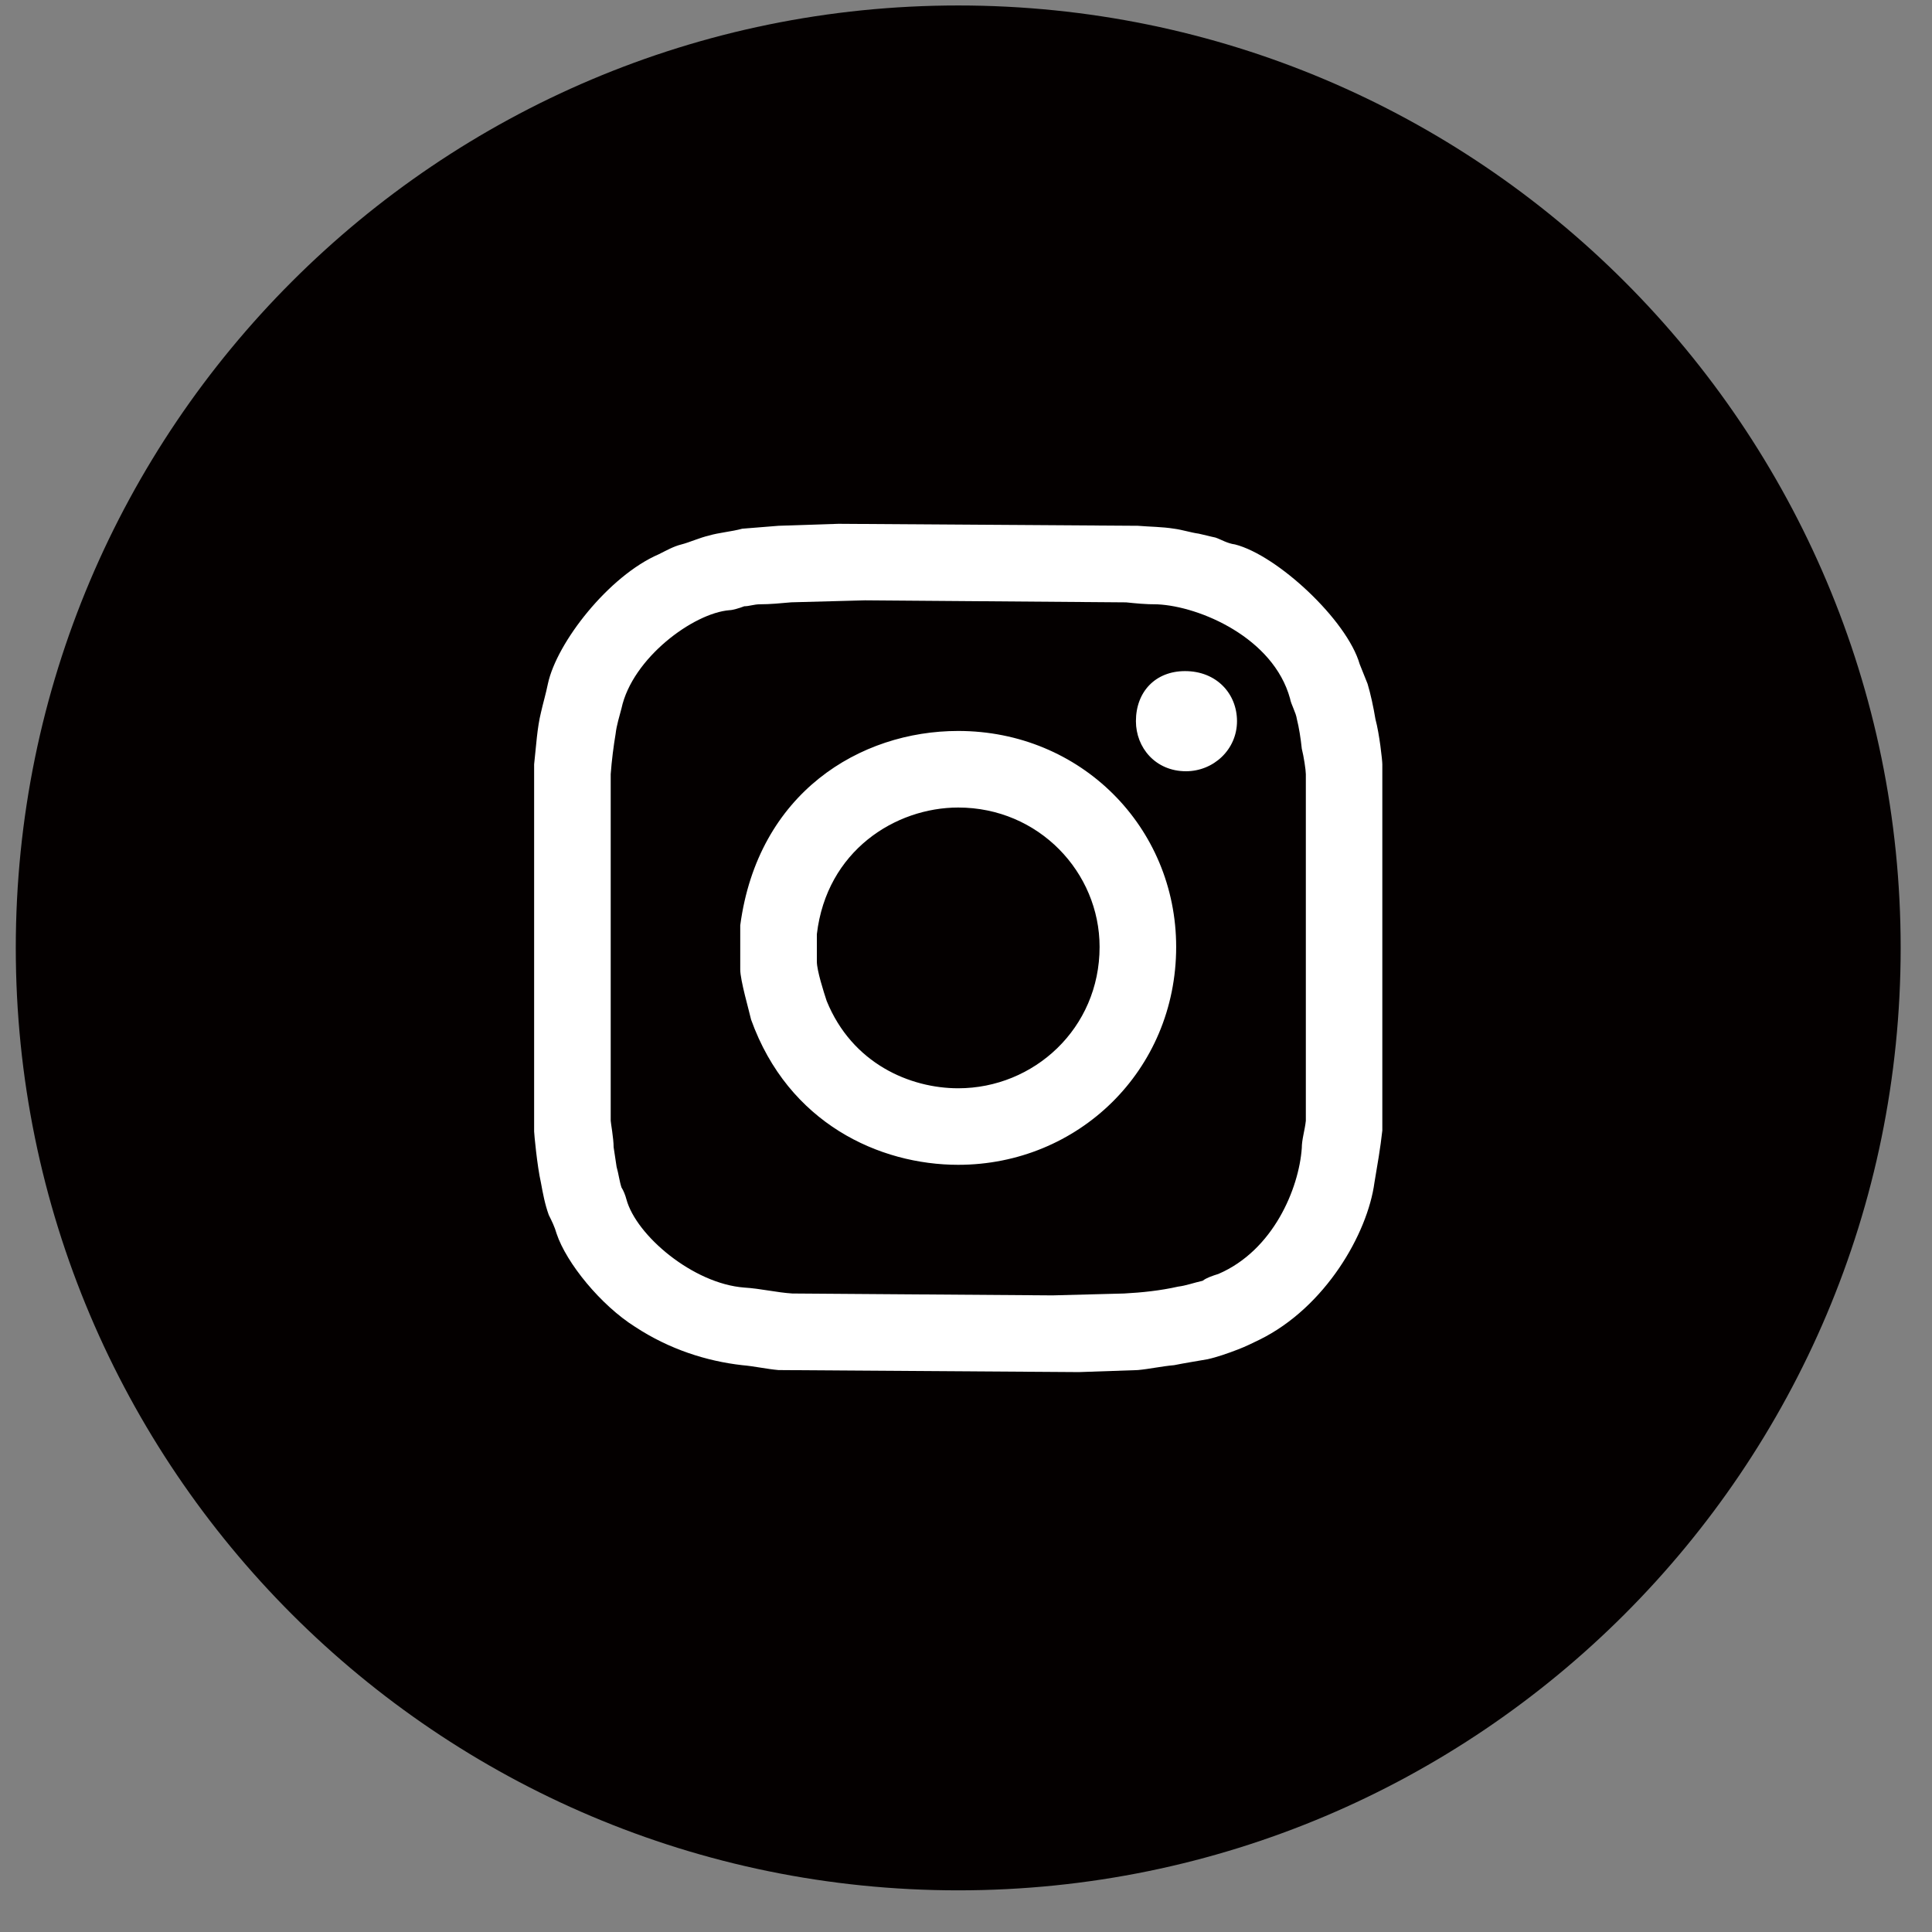
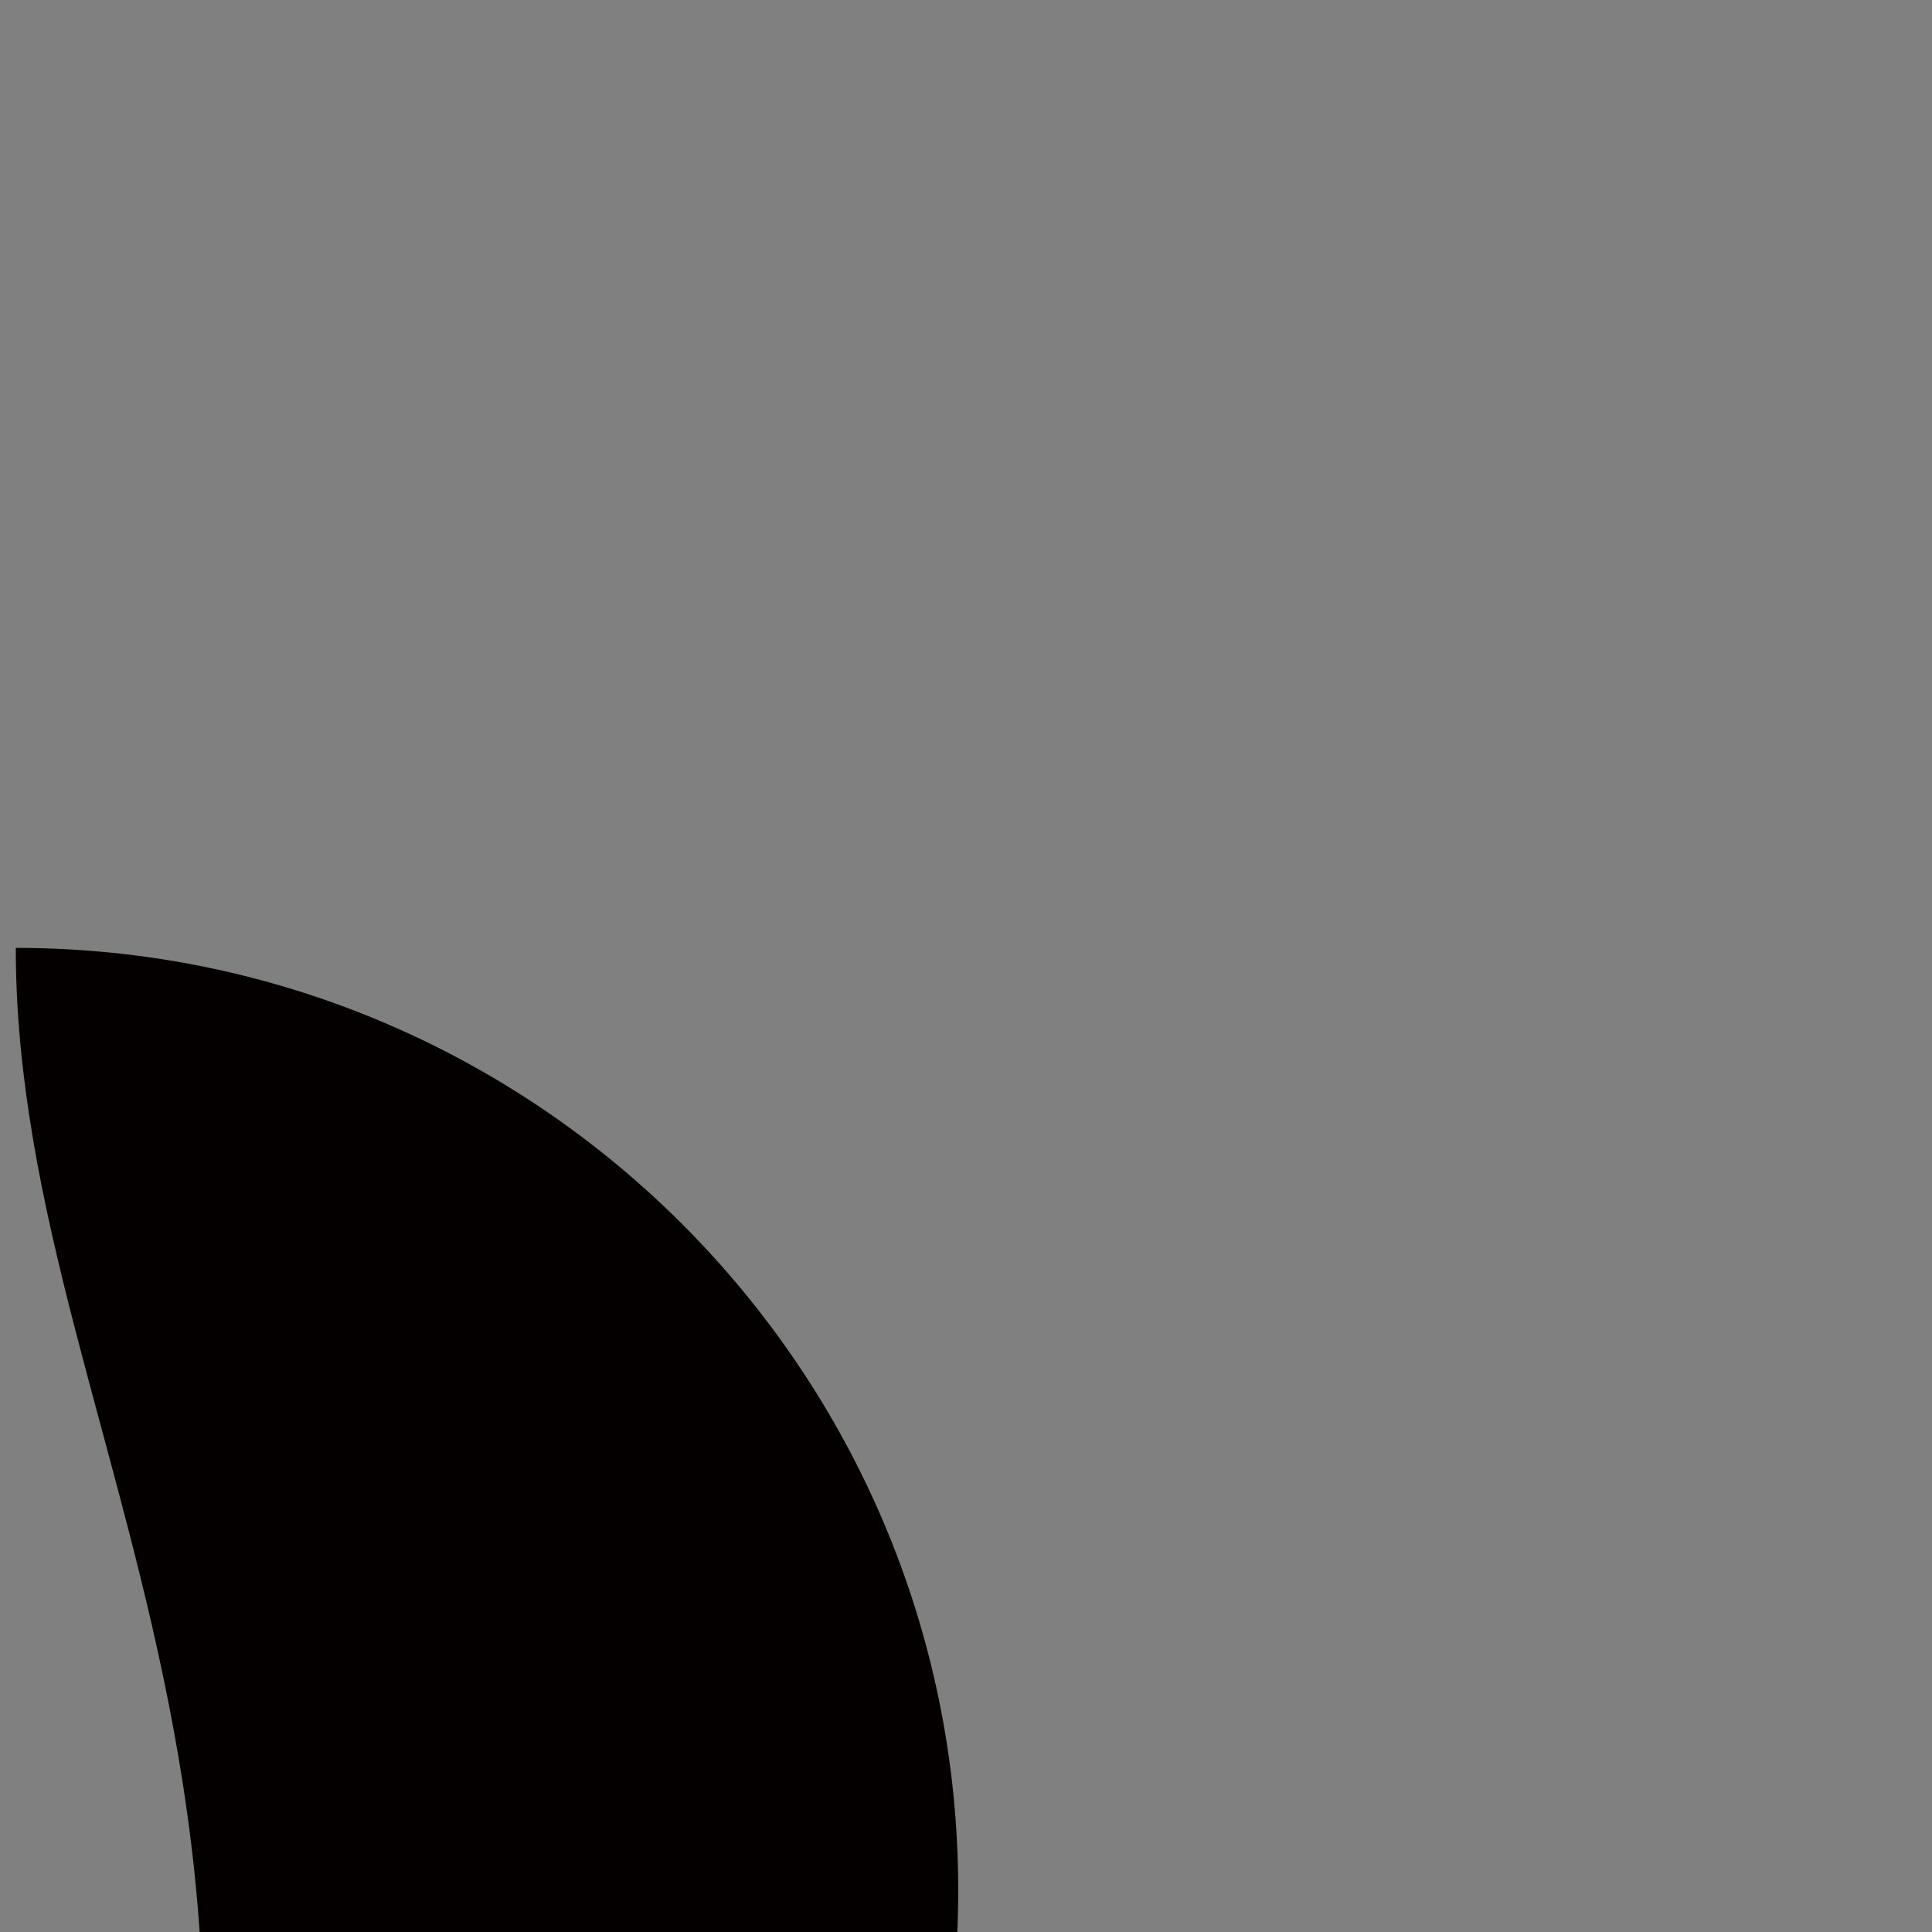
<svg xmlns="http://www.w3.org/2000/svg" version="1.1" x="0px" y="0px" width="41px" height="41px" viewBox="-0.335 -0.116 41 41" enable-background="new -0.335 -0.116 41 41" xml:space="preserve">
  <rect x="-0.335" y="-0.116" width="41" height="41" fill="#808080" stroke="none" />
  <defs>
</defs>
-   <path fill-rule="evenodd" clip-rule="evenodd" fill="#040000" d="M0,20C0,8.959,8.958,0,20,0c11.042,0,20,8.959,20,20  c0,11.042-8.957,20-20,20C8.958,40,0,31.042,0,20z" />
-   <path fill-rule="evenodd" clip-rule="evenodd" fill="#FFFFFF" d="M23,19.979c0,1.731-1.396,3-3,3c-1.021,0-2.25-0.521-2.792-1.854  C17.146,20.938,17,20.479,17,20.292v-0.584c0.208-1.77,1.667-2.687,3-2.687C21.708,17.021,23,18.396,23,19.979z M24.625,19.979  c0,2.625-2.083,4.624-4.625,4.624c-1.667,0-3.604-0.875-4.396-3.082c-0.042-0.188-0.23-0.833-0.23-1.062v-0.938  c0.375-2.813,2.542-4.125,4.625-4.125C22.603,15.396,24.625,17.438,24.625,19.979z M25.916,15.188c0,0.604-0.499,1.063-1.083,1.063  c-0.646,0-1.062-0.5-1.062-1.063c0-0.625,0.415-1.062,1.042-1.062C25.48,14.125,25.916,14.604,25.916,15.188z M23.563,12.667  c0.208,0.021,0.396,0.042,0.666,0.042c0.896,0.042,2.459,0.709,2.813,2c0.021,0.125,0.124,0.292,0.145,0.437  c0.043,0.167,0.083,0.417,0.104,0.626c0.043,0.167,0.086,0.458,0.086,0.541v7.355c-0.022,0.207-0.086,0.395-0.086,0.581  c-0.061,0.855-0.603,2.169-1.77,2.67c-0.127,0.04-0.251,0.081-0.334,0.145c-0.188,0.042-0.354,0.104-0.521,0.124  c-0.375,0.085-0.77,0.126-1.146,0.146L22,27.374l-5.521-0.04c-0.334-0.021-0.667-0.104-1.021-0.126  c-1.083-0.082-2.292-1.104-2.5-1.874c-0.021-0.083-0.063-0.188-0.104-0.25c-0.042-0.126-0.062-0.291-0.104-0.438l-0.063-0.417  c0-0.188-0.062-0.521-0.062-0.562v-7.355c0.021-0.291,0.062-0.604,0.104-0.854c0.021-0.188,0.083-0.375,0.125-0.542  c0.229-1.062,1.521-2.021,2.292-2.083c0.062,0,0.208-0.042,0.313-0.083c0.105,0,0.208-0.042,0.333-0.042  c0.208,0,0.438-0.021,0.667-0.042l1.563-0.042L23.563,12.667z M23.812,11.042c0.25,0.021,0.521,0.021,0.771,0.062  c0.167,0.021,0.356,0.083,0.521,0.105c0.104,0.021,0.251,0.062,0.356,0.083c0.122,0.042,0.248,0.124,0.415,0.146  c0.896,0.229,2.376,1.604,2.645,2.541l0.167,0.417c0.063,0.208,0.126,0.5,0.167,0.75C28.939,15.459,29,16.021,29,16.104v7.771  c-0.041,0.374-0.104,0.729-0.167,1.104c-0.146,1.085-1.042,2.647-2.438,3.335c-0.126,0.061-0.293,0.145-0.457,0.207  c-0.21,0.082-0.458,0.167-0.646,0.208c-0.231,0.041-0.5,0.083-0.71,0.126c-0.25,0.021-0.521,0.081-0.771,0.104l-1.25,0.043  l-6.375-0.043c-0.25-0.022-0.521-0.083-0.771-0.104c-0.75-0.085-1.542-0.334-2.271-0.813c-0.729-0.458-1.459-1.355-1.667-1.978  c-0.041-0.146-0.104-0.272-0.166-0.396c-0.083-0.23-0.125-0.458-0.167-0.688C11.063,24.625,11,23.938,11,23.895v-7.791  c0.042-0.375,0.063-0.77,0.146-1.104c0.042-0.188,0.104-0.396,0.146-0.604c0.187-0.875,1.292-2.292,2.354-2.75  c0.167-0.083,0.313-0.167,0.479-0.208c0.167-0.042,0.396-0.146,0.584-0.188c0.208-0.063,0.479-0.083,0.708-0.146l0.771-0.062  L17.458,11L23.812,11.042z" />
+   <path fill-rule="evenodd" clip-rule="evenodd" fill="#040000" d="M0,20c11.042,0,20,8.959,20,20  c0,11.042-8.957,20-20,20C8.958,40,0,31.042,0,20z" />
</svg>